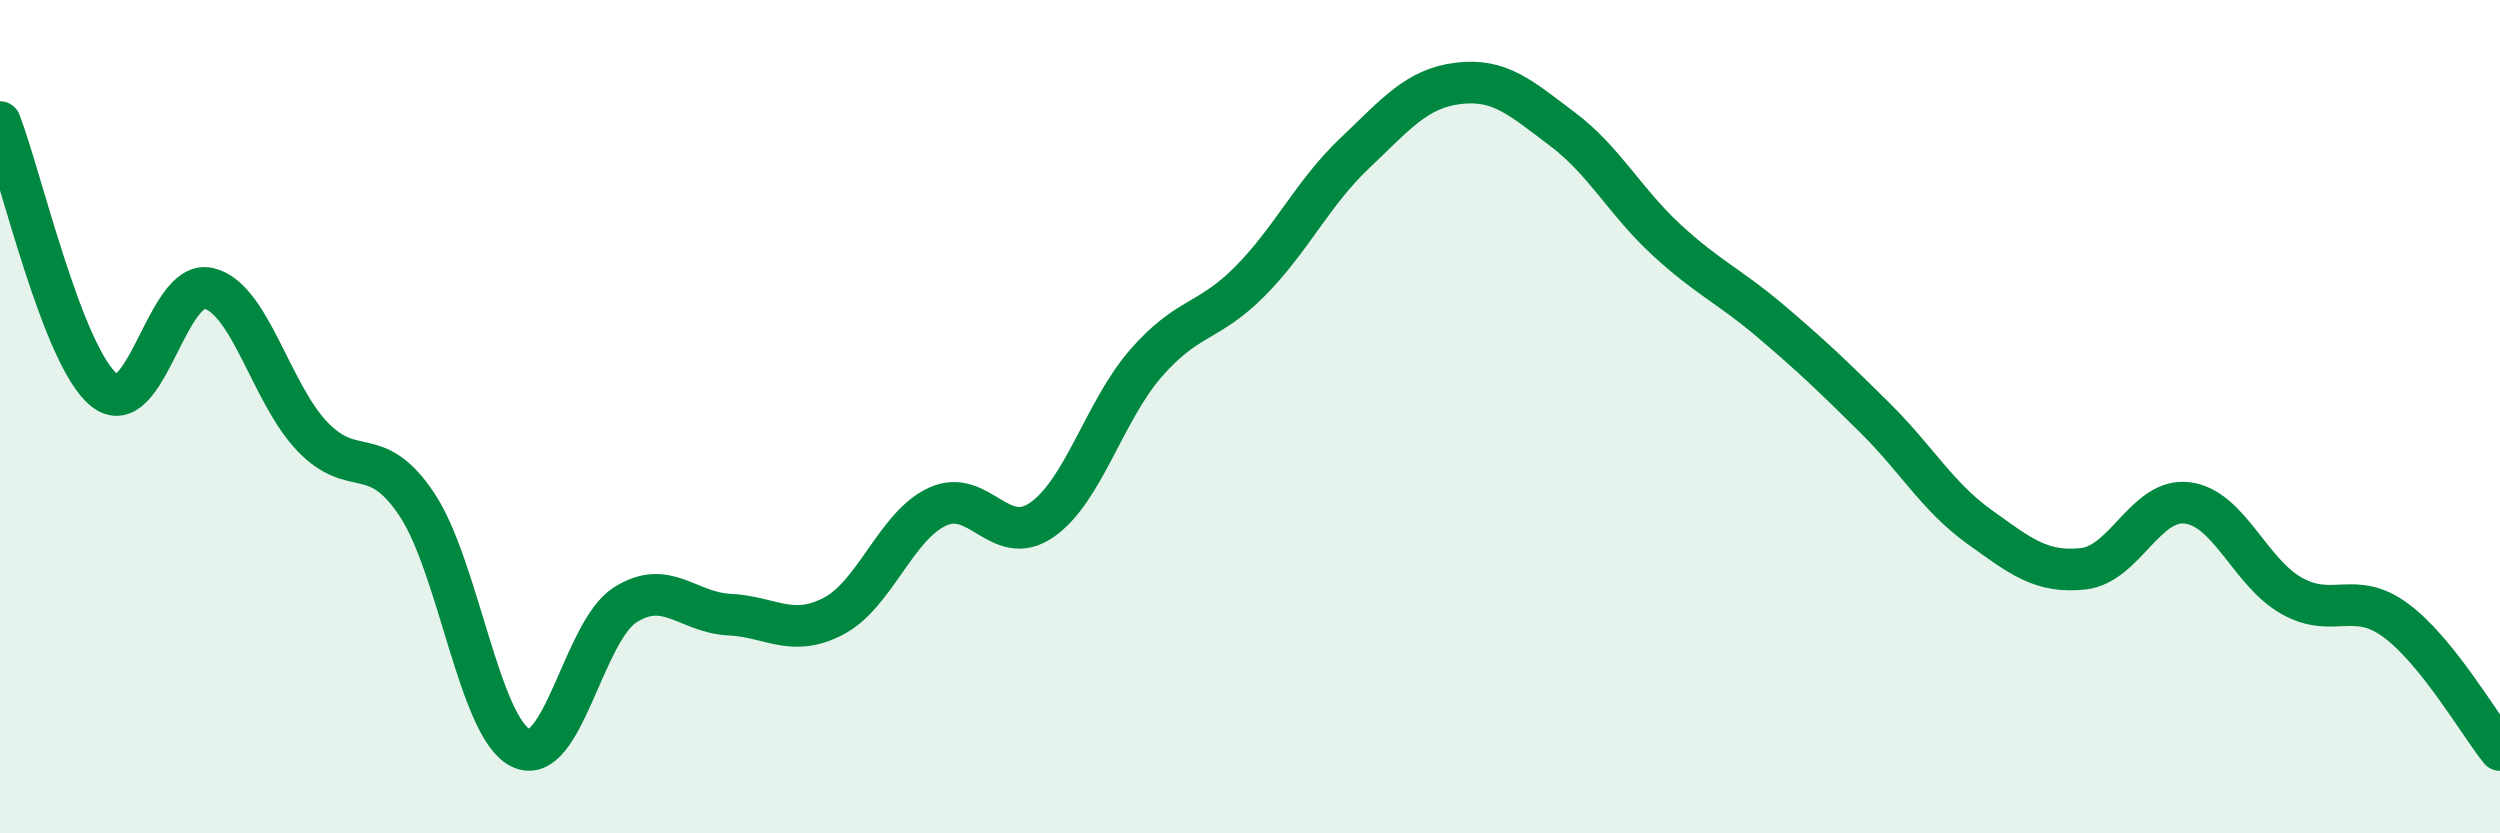
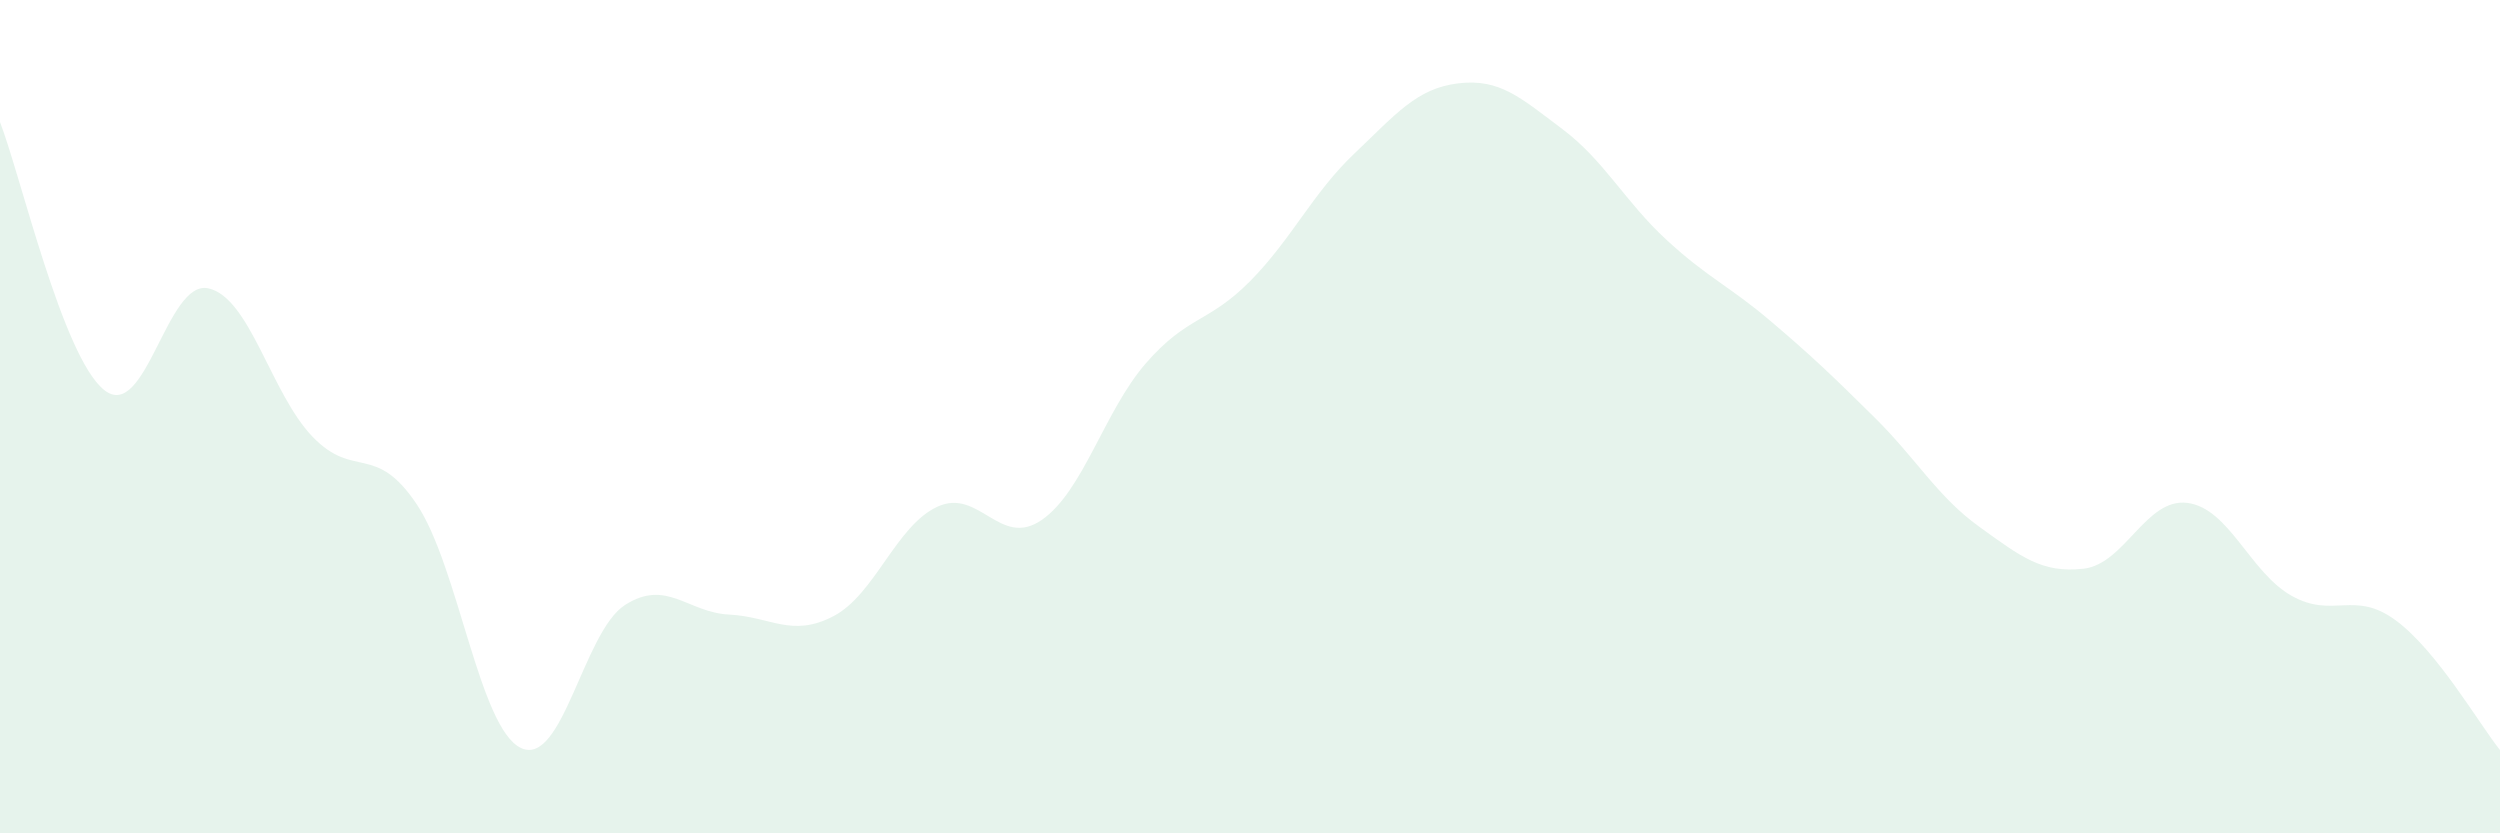
<svg xmlns="http://www.w3.org/2000/svg" width="60" height="20" viewBox="0 0 60 20">
  <path d="M 0,2.93 C 0.5,4.22 1.5,8.56 2.5,9.36 C 3.5,10.16 4,6.7 5,6.92 C 6,7.14 6.5,9.44 7.5,10.48 C 8.5,11.52 9,10.61 10,12.1 C 11,13.59 11.5,17.47 12.5,17.95 C 13.5,18.43 14,15.16 15,14.52 C 16,13.88 16.5,14.7 17.5,14.75 C 18.5,14.8 19,15.31 20,14.79 C 21,14.27 21.5,12.62 22.5,12.16 C 23.5,11.7 24,13.17 25,12.48 C 26,11.79 26.5,9.87 27.5,8.72 C 28.5,7.57 29,7.76 30,6.75 C 31,5.74 31.5,4.64 32.5,3.69 C 33.5,2.74 34,2.12 35,2 C 36,1.88 36.5,2.35 37.5,3.1 C 38.5,3.85 39,4.84 40,5.76 C 41,6.68 41.5,6.86 42.5,7.71 C 43.5,8.56 44,9.04 45,10.03 C 46,11.02 46.5,11.92 47.5,12.64 C 48.5,13.36 49,13.76 50,13.65 C 51,13.54 51.5,11.94 52.5,12.07 C 53.5,12.2 54,13.74 55,14.3 C 56,14.86 56.5,14.15 57.5,14.89 C 58.5,15.63 59.5,17.38 60,18L60 20L0 20Z" fill="#008740" opacity="0.1" stroke-linecap="round" stroke-linejoin="round" />
-   <path d="M 0,2.93 C 0.5,4.22 1.5,8.56 2.5,9.36 C 3.5,10.16 4,6.7 5,6.92 C 6,7.14 6.5,9.44 7.5,10.48 C 8.5,11.52 9,10.61 10,12.1 C 11,13.59 11.5,17.47 12.5,17.95 C 13.5,18.43 14,15.16 15,14.52 C 16,13.88 16.5,14.7 17.5,14.75 C 18.5,14.8 19,15.31 20,14.79 C 21,14.27 21.5,12.62 22.5,12.16 C 23.5,11.7 24,13.17 25,12.48 C 26,11.79 26.5,9.87 27.5,8.72 C 28.5,7.57 29,7.76 30,6.75 C 31,5.74 31.5,4.64 32.5,3.69 C 33.5,2.74 34,2.12 35,2 C 36,1.88 36.5,2.35 37.5,3.1 C 38.5,3.85 39,4.84 40,5.76 C 41,6.68 41.5,6.86 42.5,7.71 C 43.5,8.56 44,9.04 45,10.03 C 46,11.02 46.5,11.92 47.5,12.64 C 48.5,13.36 49,13.76 50,13.65 C 51,13.54 51.5,11.94 52.5,12.07 C 53.5,12.2 54,13.74 55,14.3 C 56,14.86 56.5,14.15 57.5,14.89 C 58.5,15.63 59.5,17.38 60,18" stroke="#008740" stroke-width="1" fill="none" stroke-linecap="round" stroke-linejoin="round" />
</svg>